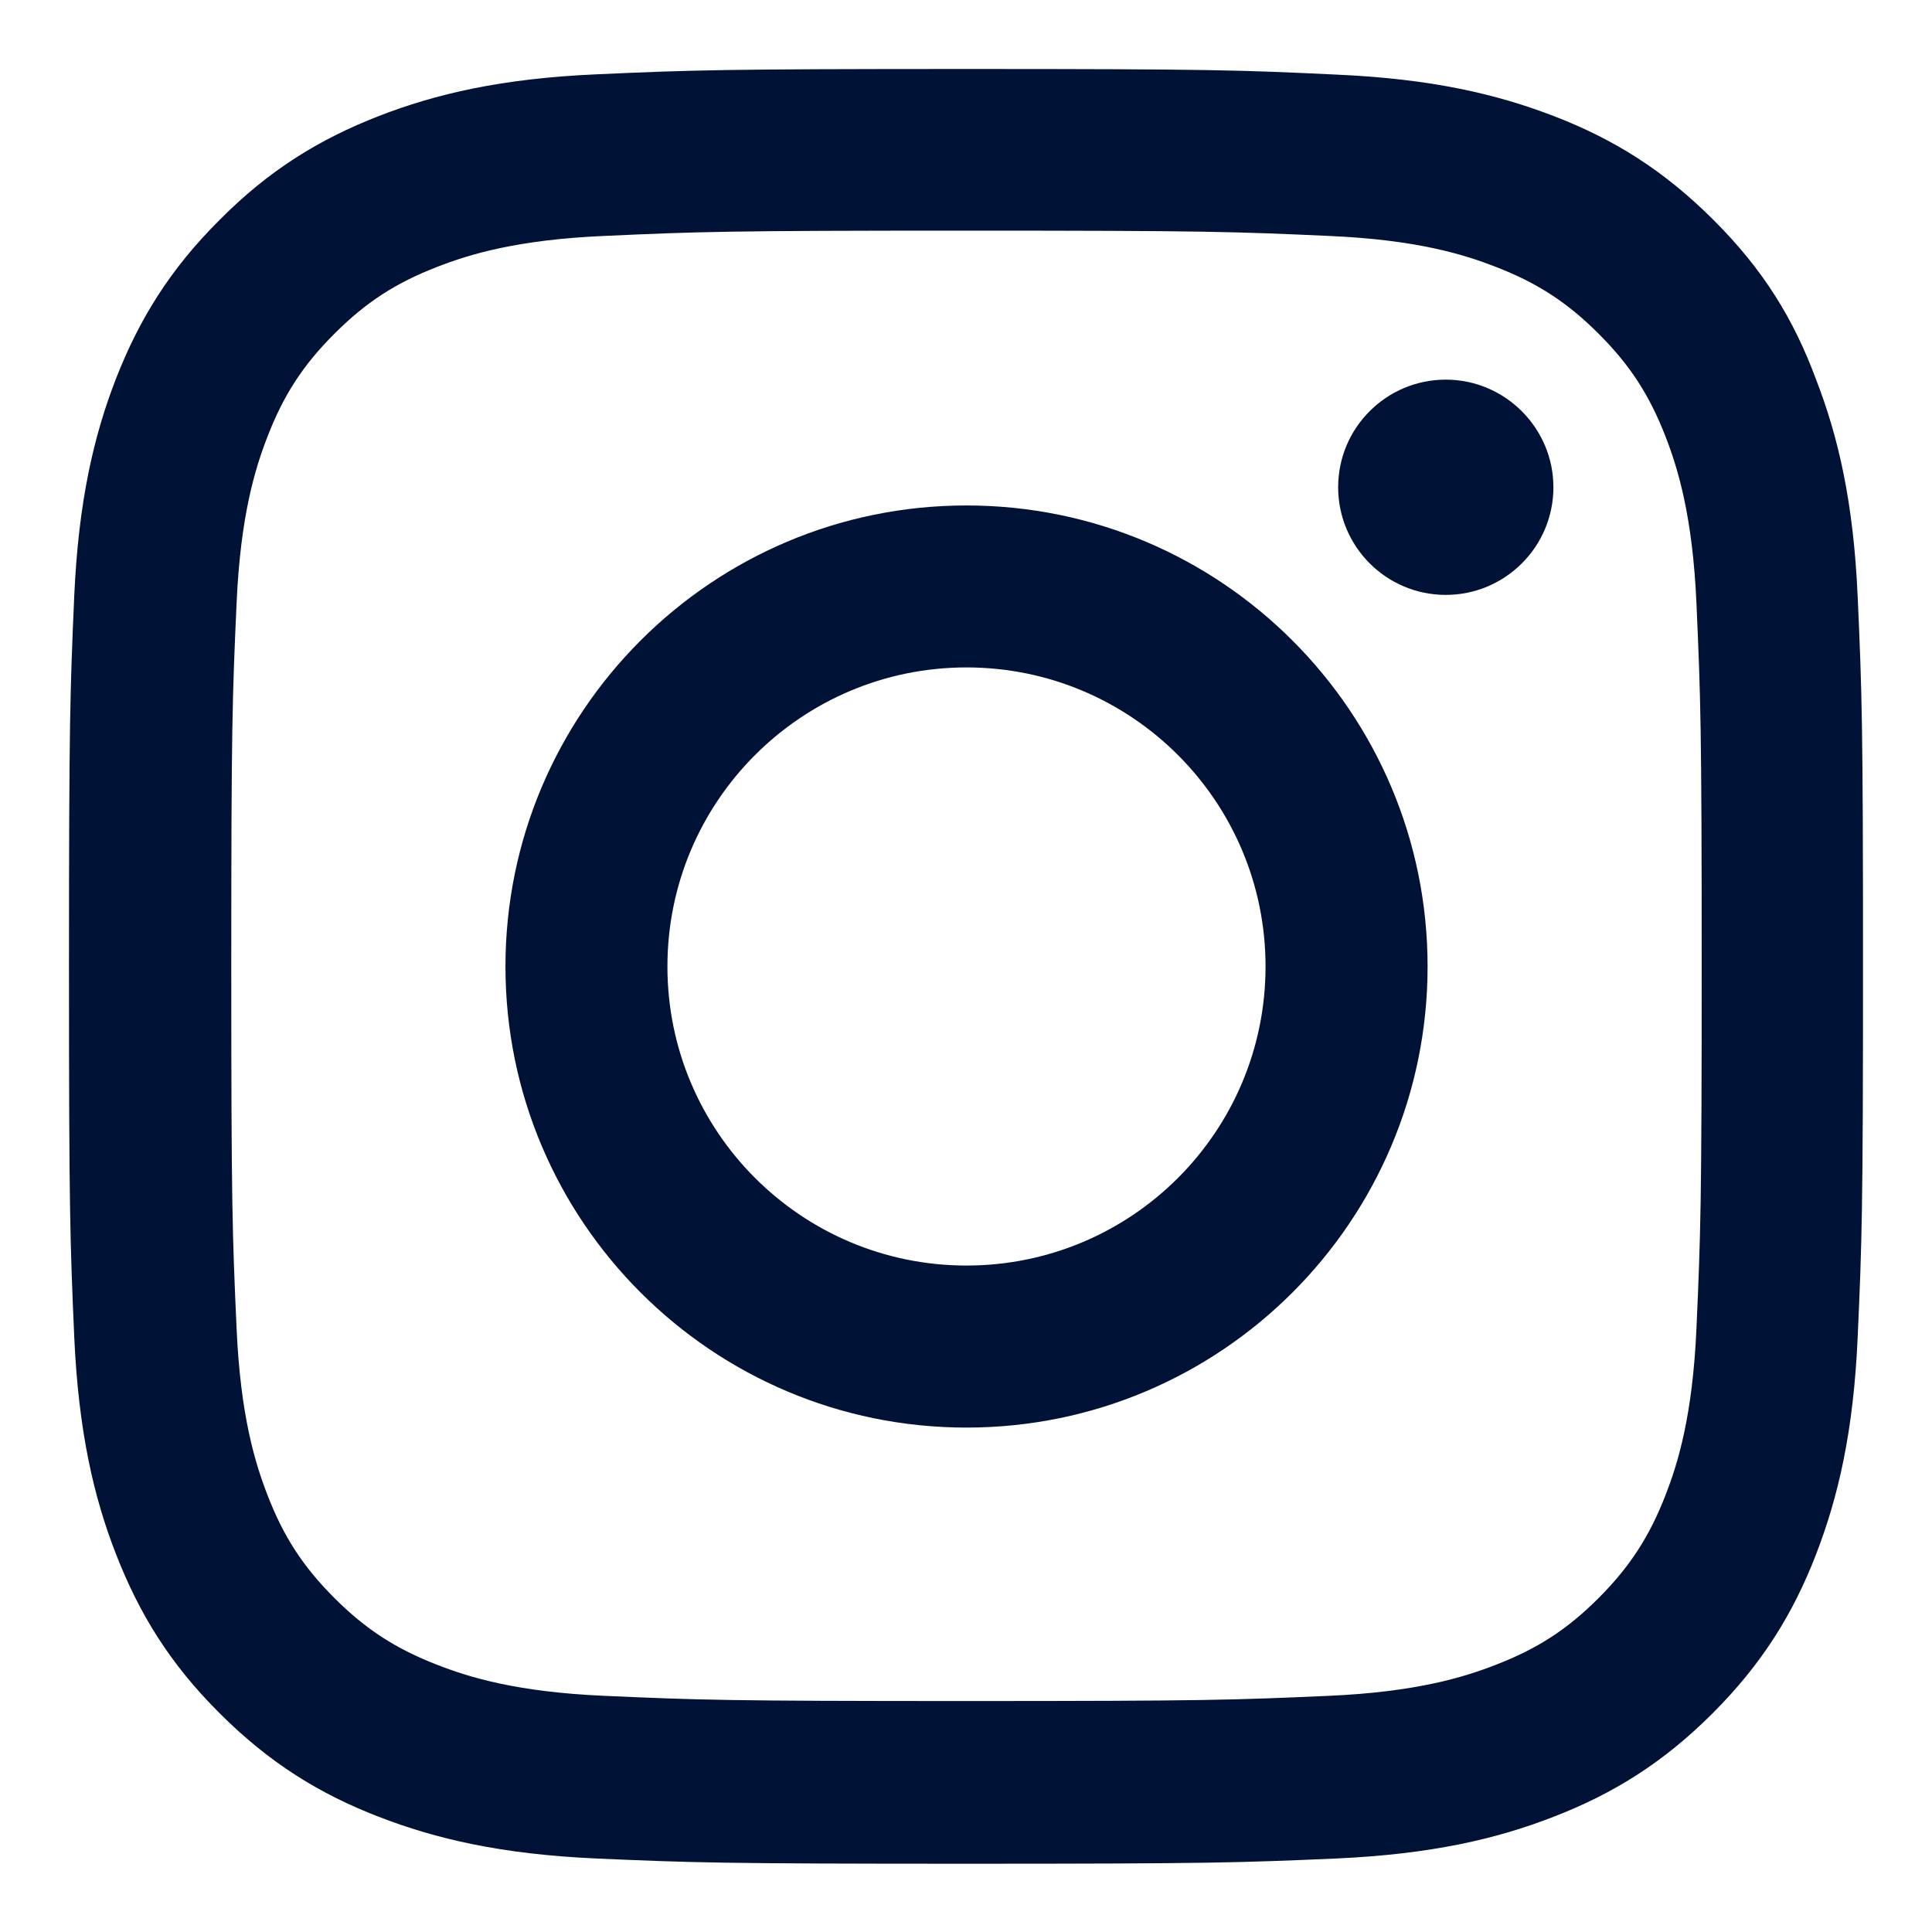
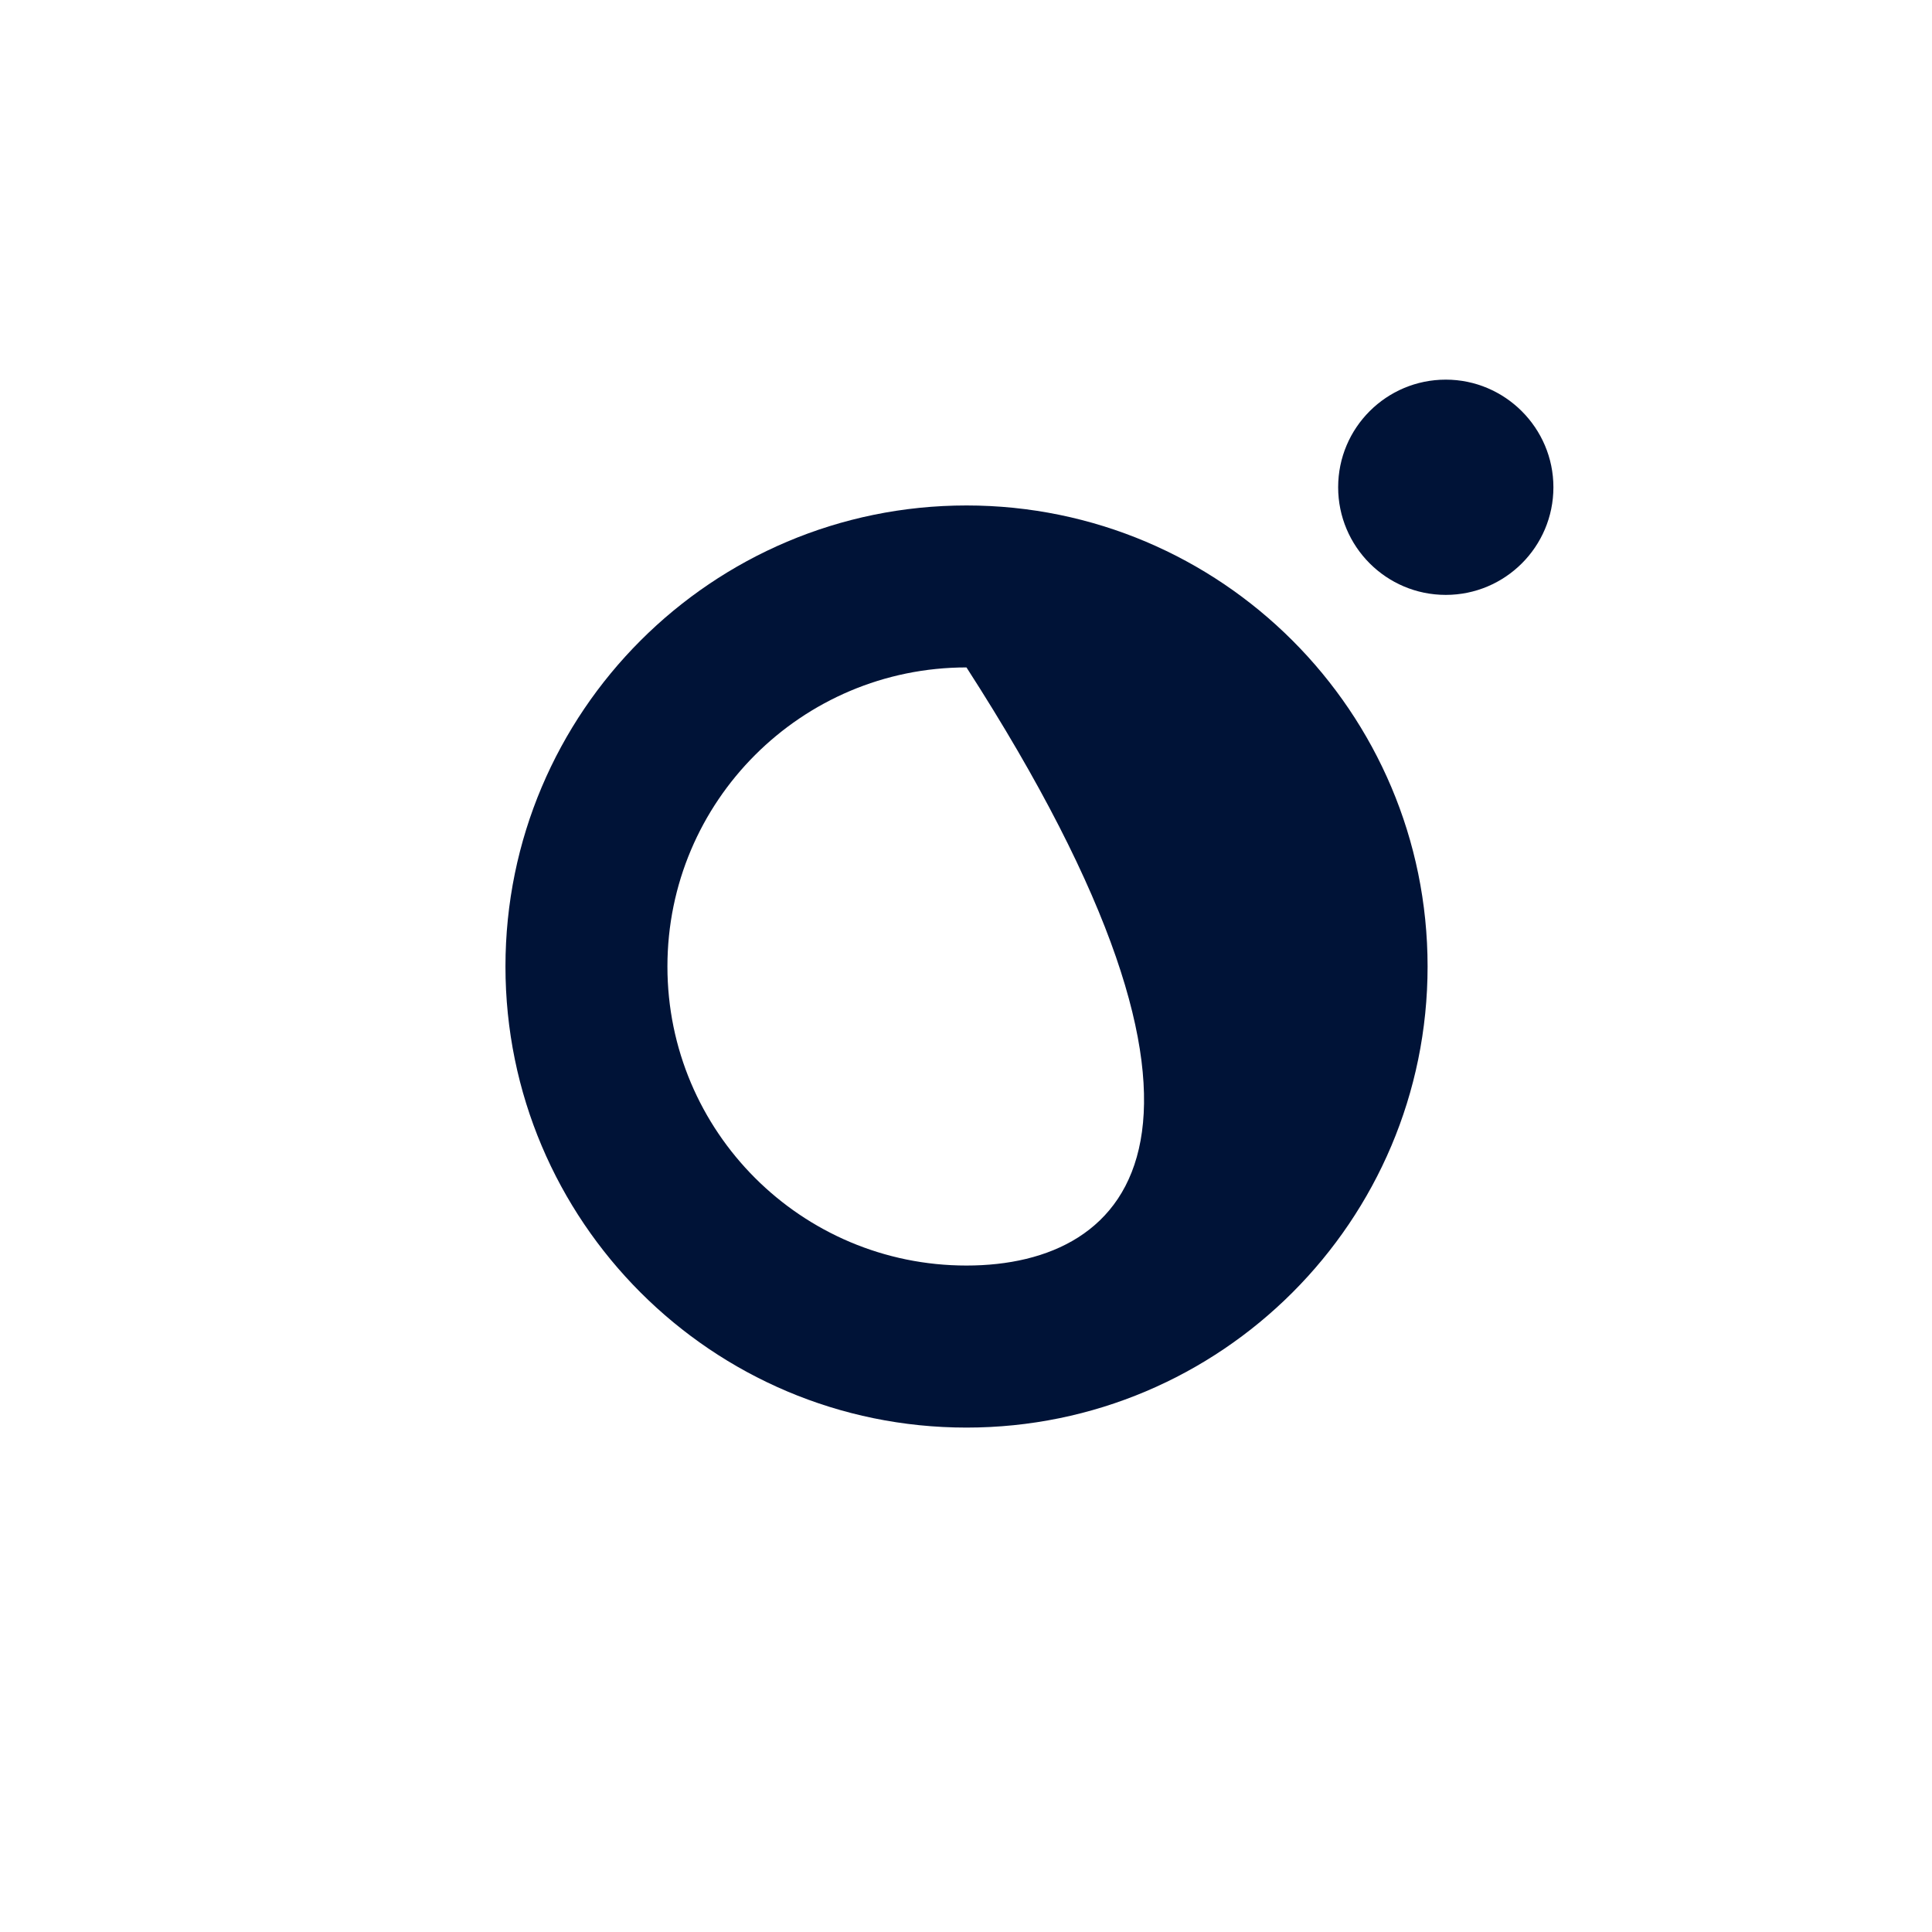
<svg xmlns="http://www.w3.org/2000/svg" width="24" height="24" viewBox="0 0 24 24" fill="none">
-   <path d="M12.006 2.865C14.985 2.865 15.338 2.878 16.51 2.931C17.598 2.978 18.186 3.161 18.578 3.314C19.097 3.514 19.471 3.758 19.859 4.146C20.251 4.538 20.49 4.908 20.691 5.426C20.843 5.818 21.026 6.41 21.074 7.495C21.126 8.671 21.139 9.023 21.139 11.998C21.139 14.977 21.126 15.33 21.074 16.501C21.026 17.59 20.843 18.178 20.691 18.57C20.49 19.088 20.246 19.463 19.859 19.851C19.467 20.243 19.097 20.482 18.578 20.682C18.186 20.835 17.594 21.018 16.51 21.066C15.334 21.118 14.981 21.131 12.006 21.131C9.027 21.131 8.675 21.118 7.503 21.066C6.414 21.018 5.826 20.835 5.434 20.682C4.916 20.482 4.541 20.238 4.154 19.851C3.762 19.459 3.522 19.088 3.322 18.57C3.17 18.178 2.987 17.586 2.939 16.501C2.886 15.325 2.873 14.973 2.873 11.998C2.873 9.019 2.886 8.666 2.939 7.495C2.987 6.406 3.17 5.818 3.322 5.426C3.522 4.908 3.766 4.533 4.154 4.146C4.546 3.754 4.916 3.514 5.434 3.314C5.826 3.161 6.419 2.978 7.503 2.931C8.675 2.878 9.027 2.865 12.006 2.865ZM12.006 0.857C8.979 0.857 8.601 0.87 7.412 0.923C6.227 0.975 5.413 1.167 4.707 1.441C3.971 1.728 3.348 2.107 2.73 2.73C2.107 3.349 1.728 3.971 1.441 4.703C1.166 5.413 0.975 6.223 0.922 7.408C0.87 8.601 0.857 8.98 0.857 12.007C0.857 15.034 0.87 15.413 0.922 16.602C0.975 17.786 1.166 18.601 1.441 19.306C1.728 20.042 2.107 20.665 2.73 21.284C3.348 21.902 3.971 22.285 4.703 22.568C5.413 22.843 6.223 23.034 7.407 23.087C8.596 23.139 8.975 23.152 12.002 23.152C15.029 23.152 15.408 23.139 16.597 23.087C17.781 23.034 18.596 22.843 19.301 22.568C20.033 22.285 20.656 21.902 21.274 21.284C21.893 20.665 22.276 20.042 22.559 19.311C22.833 18.601 23.025 17.791 23.077 16.606C23.13 15.417 23.143 15.038 23.143 12.011C23.143 8.984 23.13 8.605 23.077 7.416C23.025 6.232 22.833 5.417 22.559 4.712C22.285 3.971 21.906 3.349 21.283 2.73C20.665 2.112 20.042 1.728 19.31 1.445C18.6 1.171 17.79 0.979 16.605 0.927C15.412 0.87 15.033 0.857 12.006 0.857Z" fill="#001337" />
-   <path d="M12.006 6.279C8.845 6.279 6.279 8.845 6.279 12.006C6.279 15.168 8.845 17.734 12.006 17.734C15.168 17.734 17.734 15.168 17.734 12.006C17.734 8.845 15.168 6.279 12.006 6.279ZM12.006 15.721C9.955 15.721 8.291 14.058 8.291 12.006C8.291 9.955 9.955 8.291 12.006 8.291C14.058 8.291 15.721 9.955 15.721 12.006C15.721 14.058 14.058 15.721 12.006 15.721Z" fill="#001337" />
+   <path d="M12.006 6.279C8.845 6.279 6.279 8.845 6.279 12.006C6.279 15.168 8.845 17.734 12.006 17.734C15.168 17.734 17.734 15.168 17.734 12.006C17.734 8.845 15.168 6.279 12.006 6.279ZM12.006 15.721C9.955 15.721 8.291 14.058 8.291 12.006C8.291 9.955 9.955 8.291 12.006 8.291C15.721 14.058 14.058 15.721 12.006 15.721Z" fill="#001337" />
  <path d="M19.297 6.053C19.297 6.793 18.696 7.39 17.96 7.39C17.22 7.39 16.623 6.789 16.623 6.053C16.623 5.312 17.224 4.716 17.96 4.716C18.696 4.716 19.297 5.317 19.297 6.053Z" fill="#001337" />
</svg>